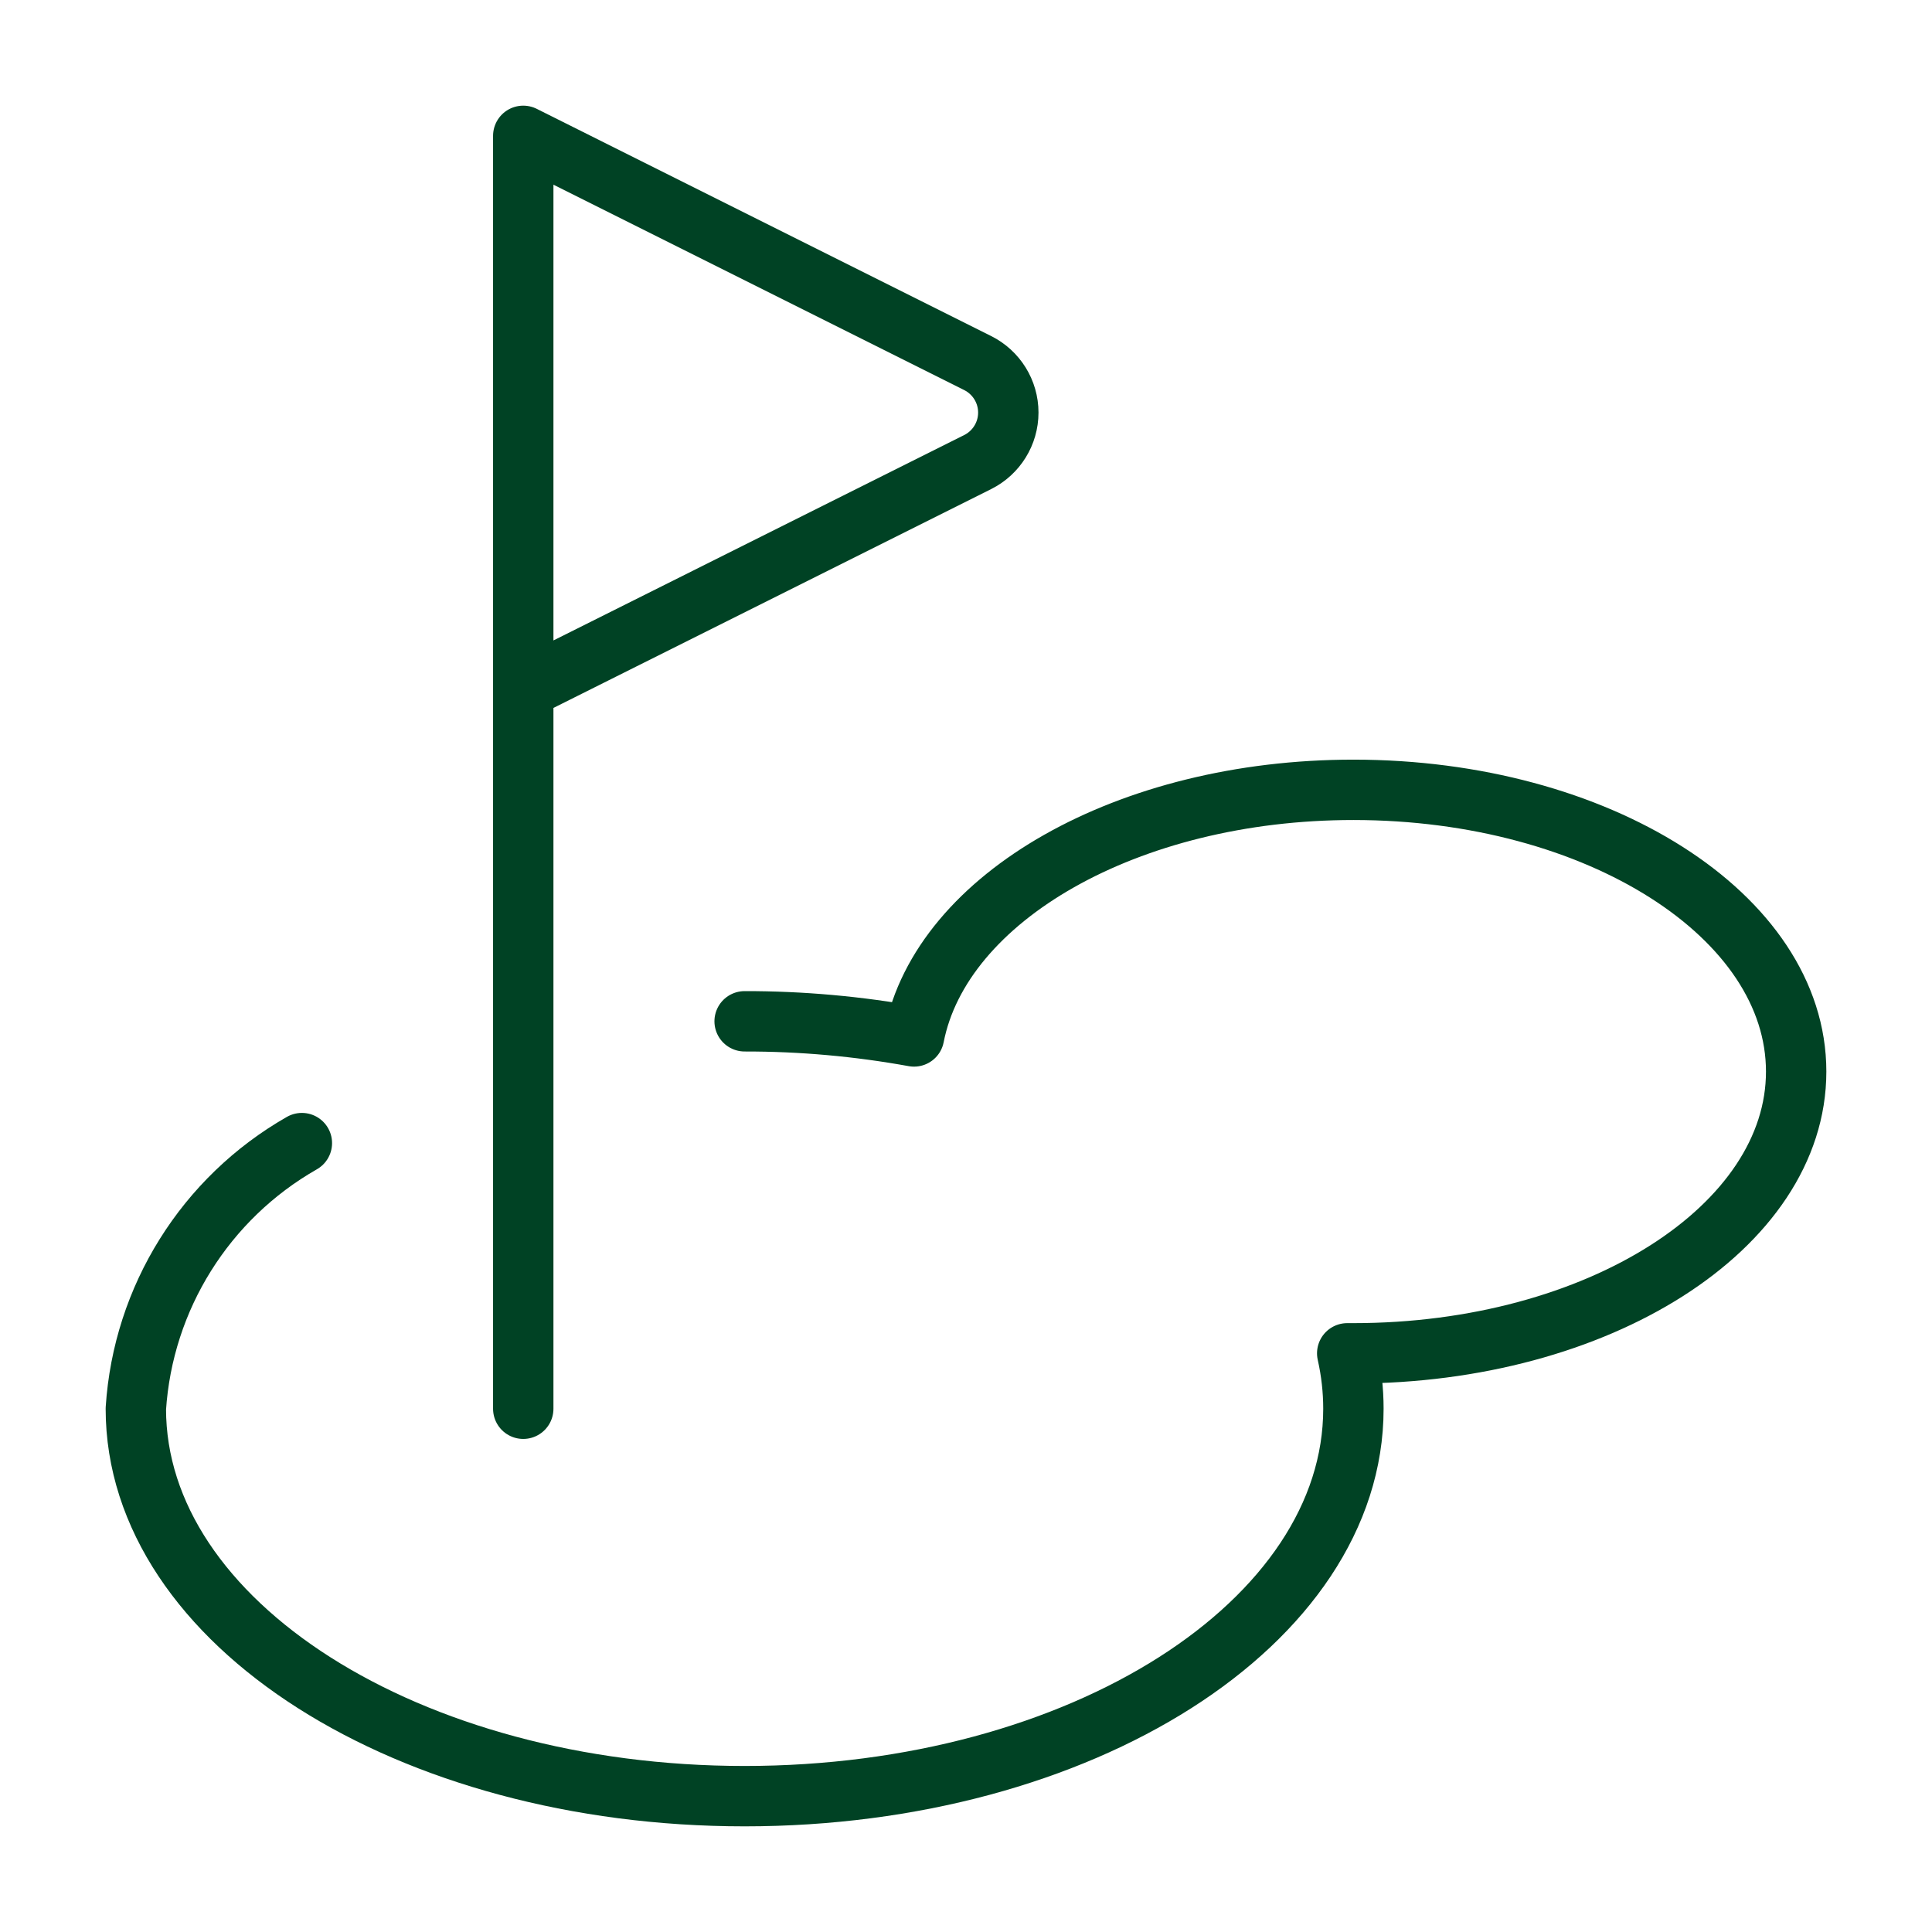
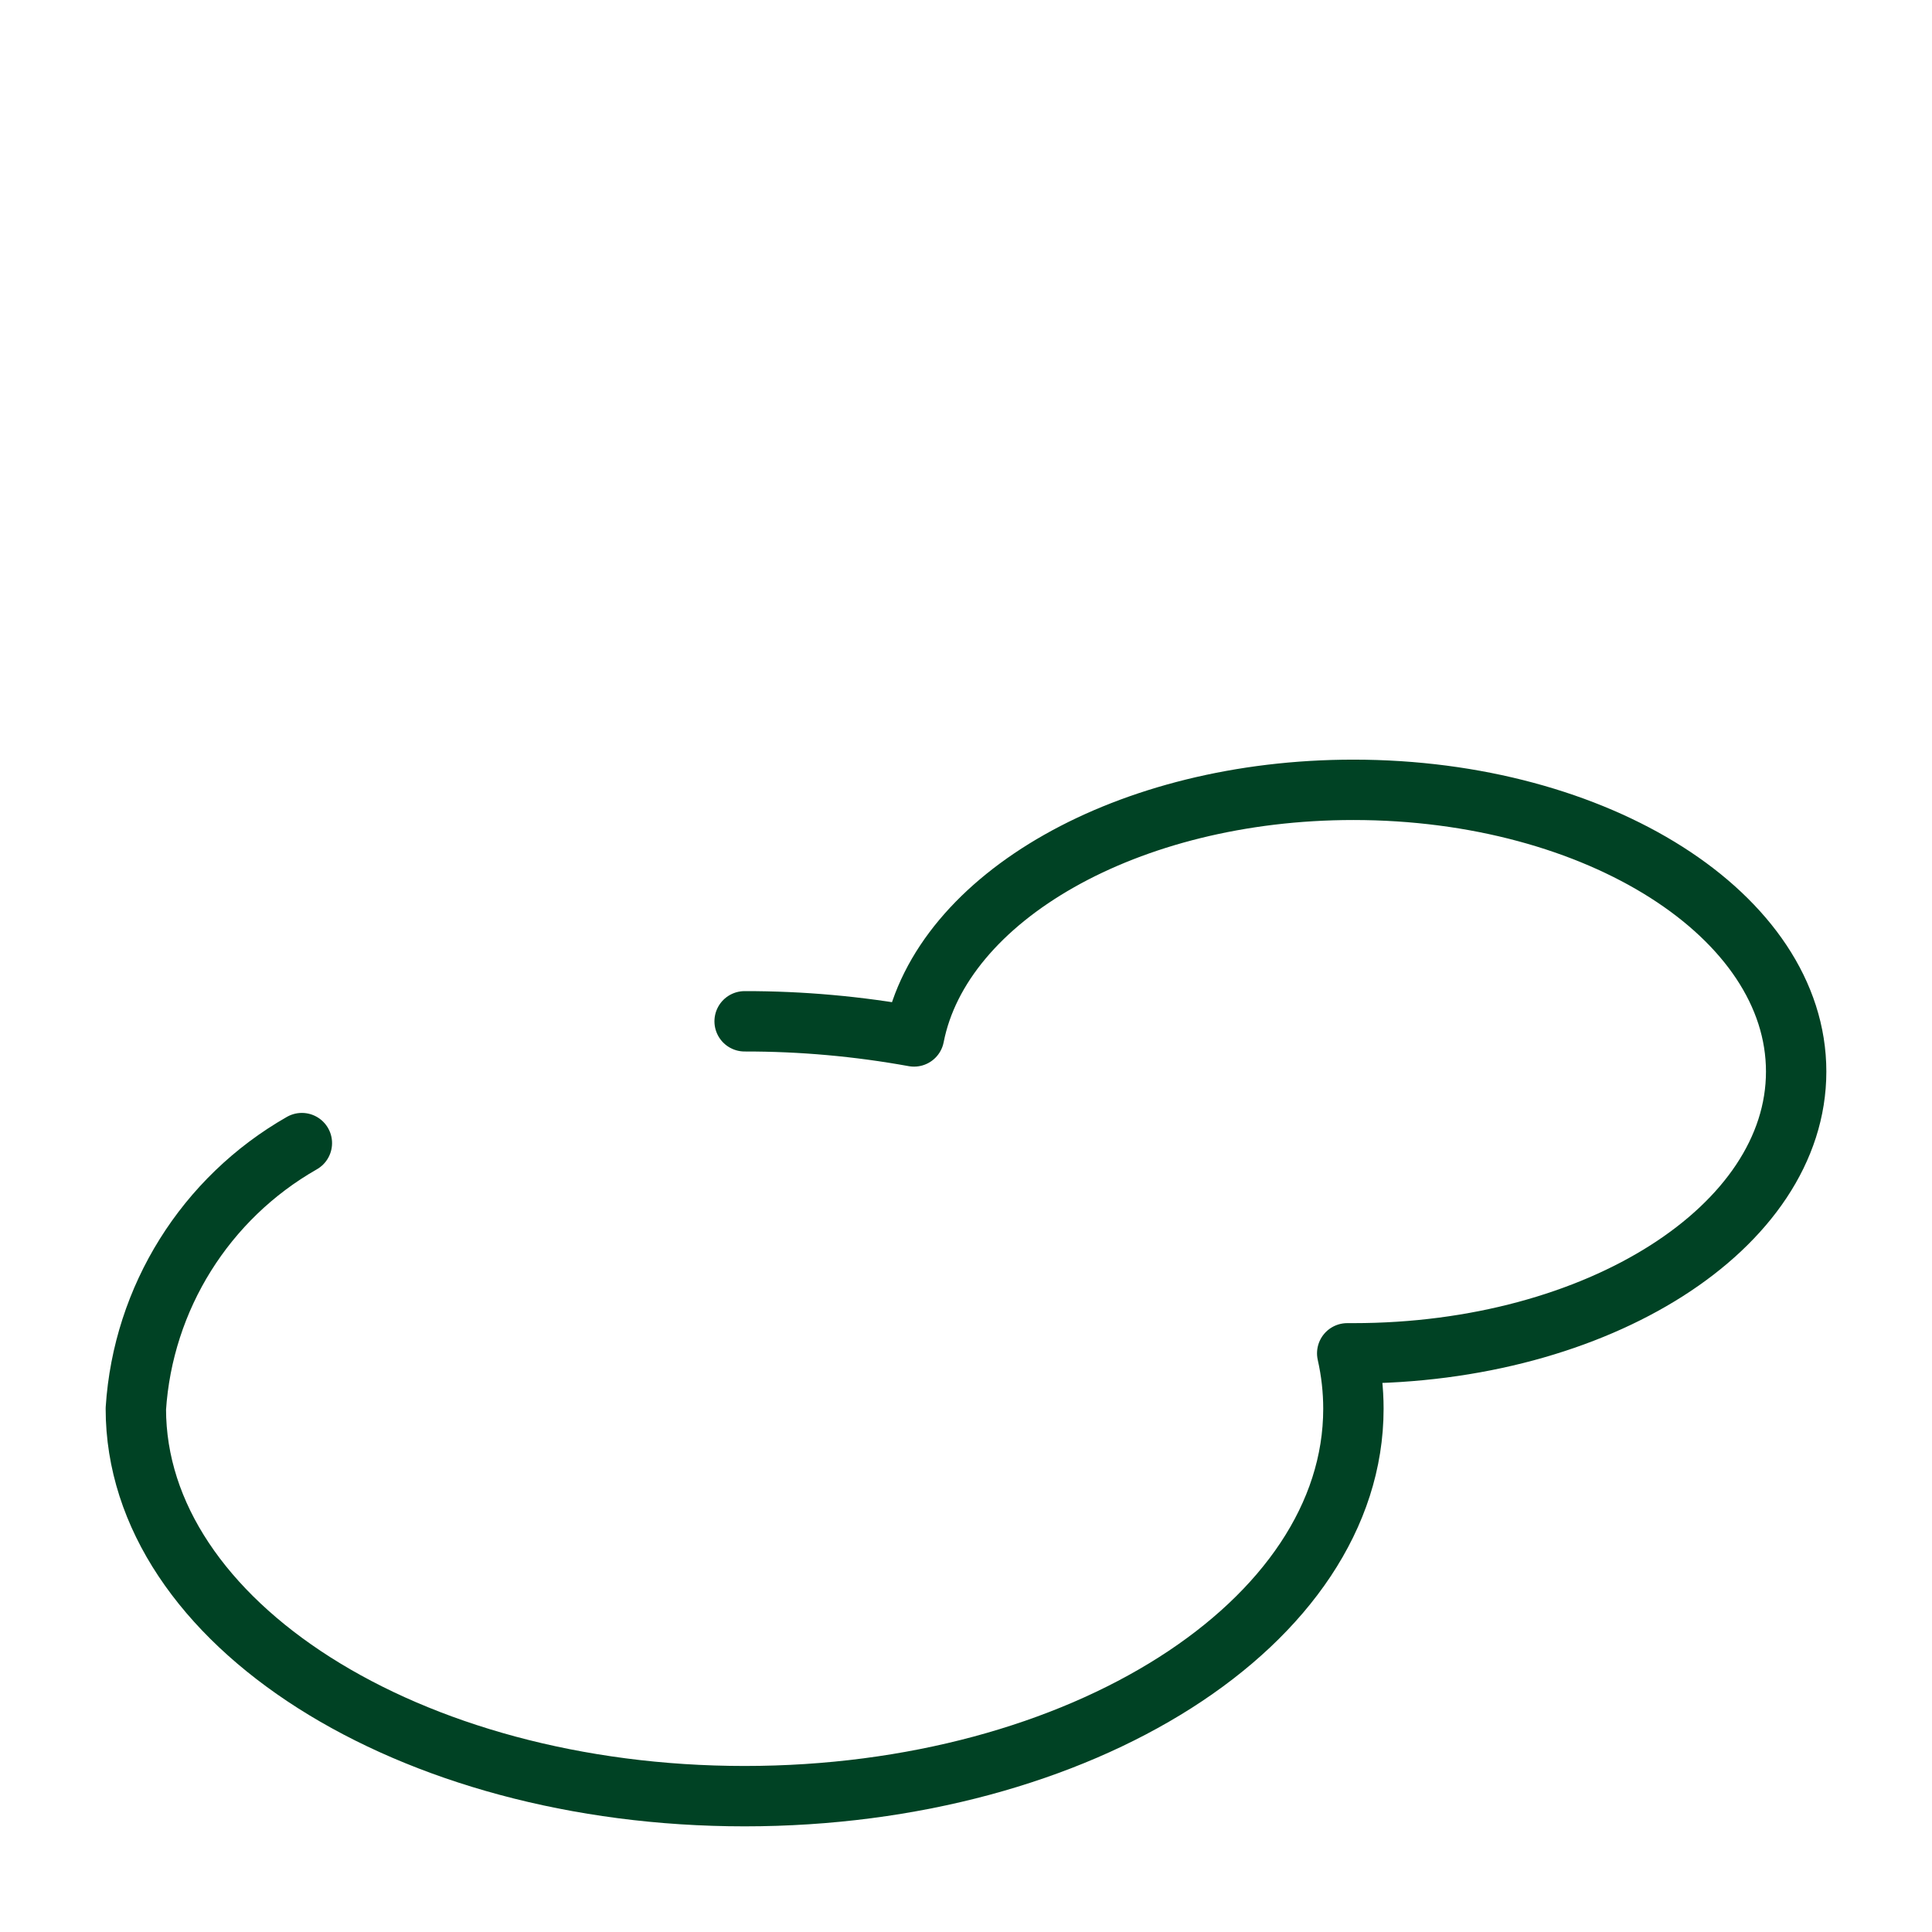
<svg xmlns="http://www.w3.org/2000/svg" height="48" viewBox="0 0 48 48" width="48">
  <g style="fill:none;fill-rule:evenodd;stroke:#004224;stroke-linecap:round;stroke-linejoin:round;stroke-width:1.5" transform="translate(2 2)">
-     <path d="m11 33v-31.625l11.29 5.645c.466.233.761.709.761 1.23s-.295.997-.761 1.23l-11.29 5.645" />
    <path d="m5.5 26.4c-2.397 1.367-3.947 3.846-4.125 6.6 0 5.317 6.772 9.625 15.125 9.625 8.353 0 15.125-4.308 15.125-9.625-0-.463-.052-.925-.154-1.377h.154c6.076 0 11-3.133 11-7s-4.924-7-11-7c-5.612 0-10.241 2.673-10.916 6.127-1.389-.252-2.798-.378-4.209-.376" />
  </g>
</svg>